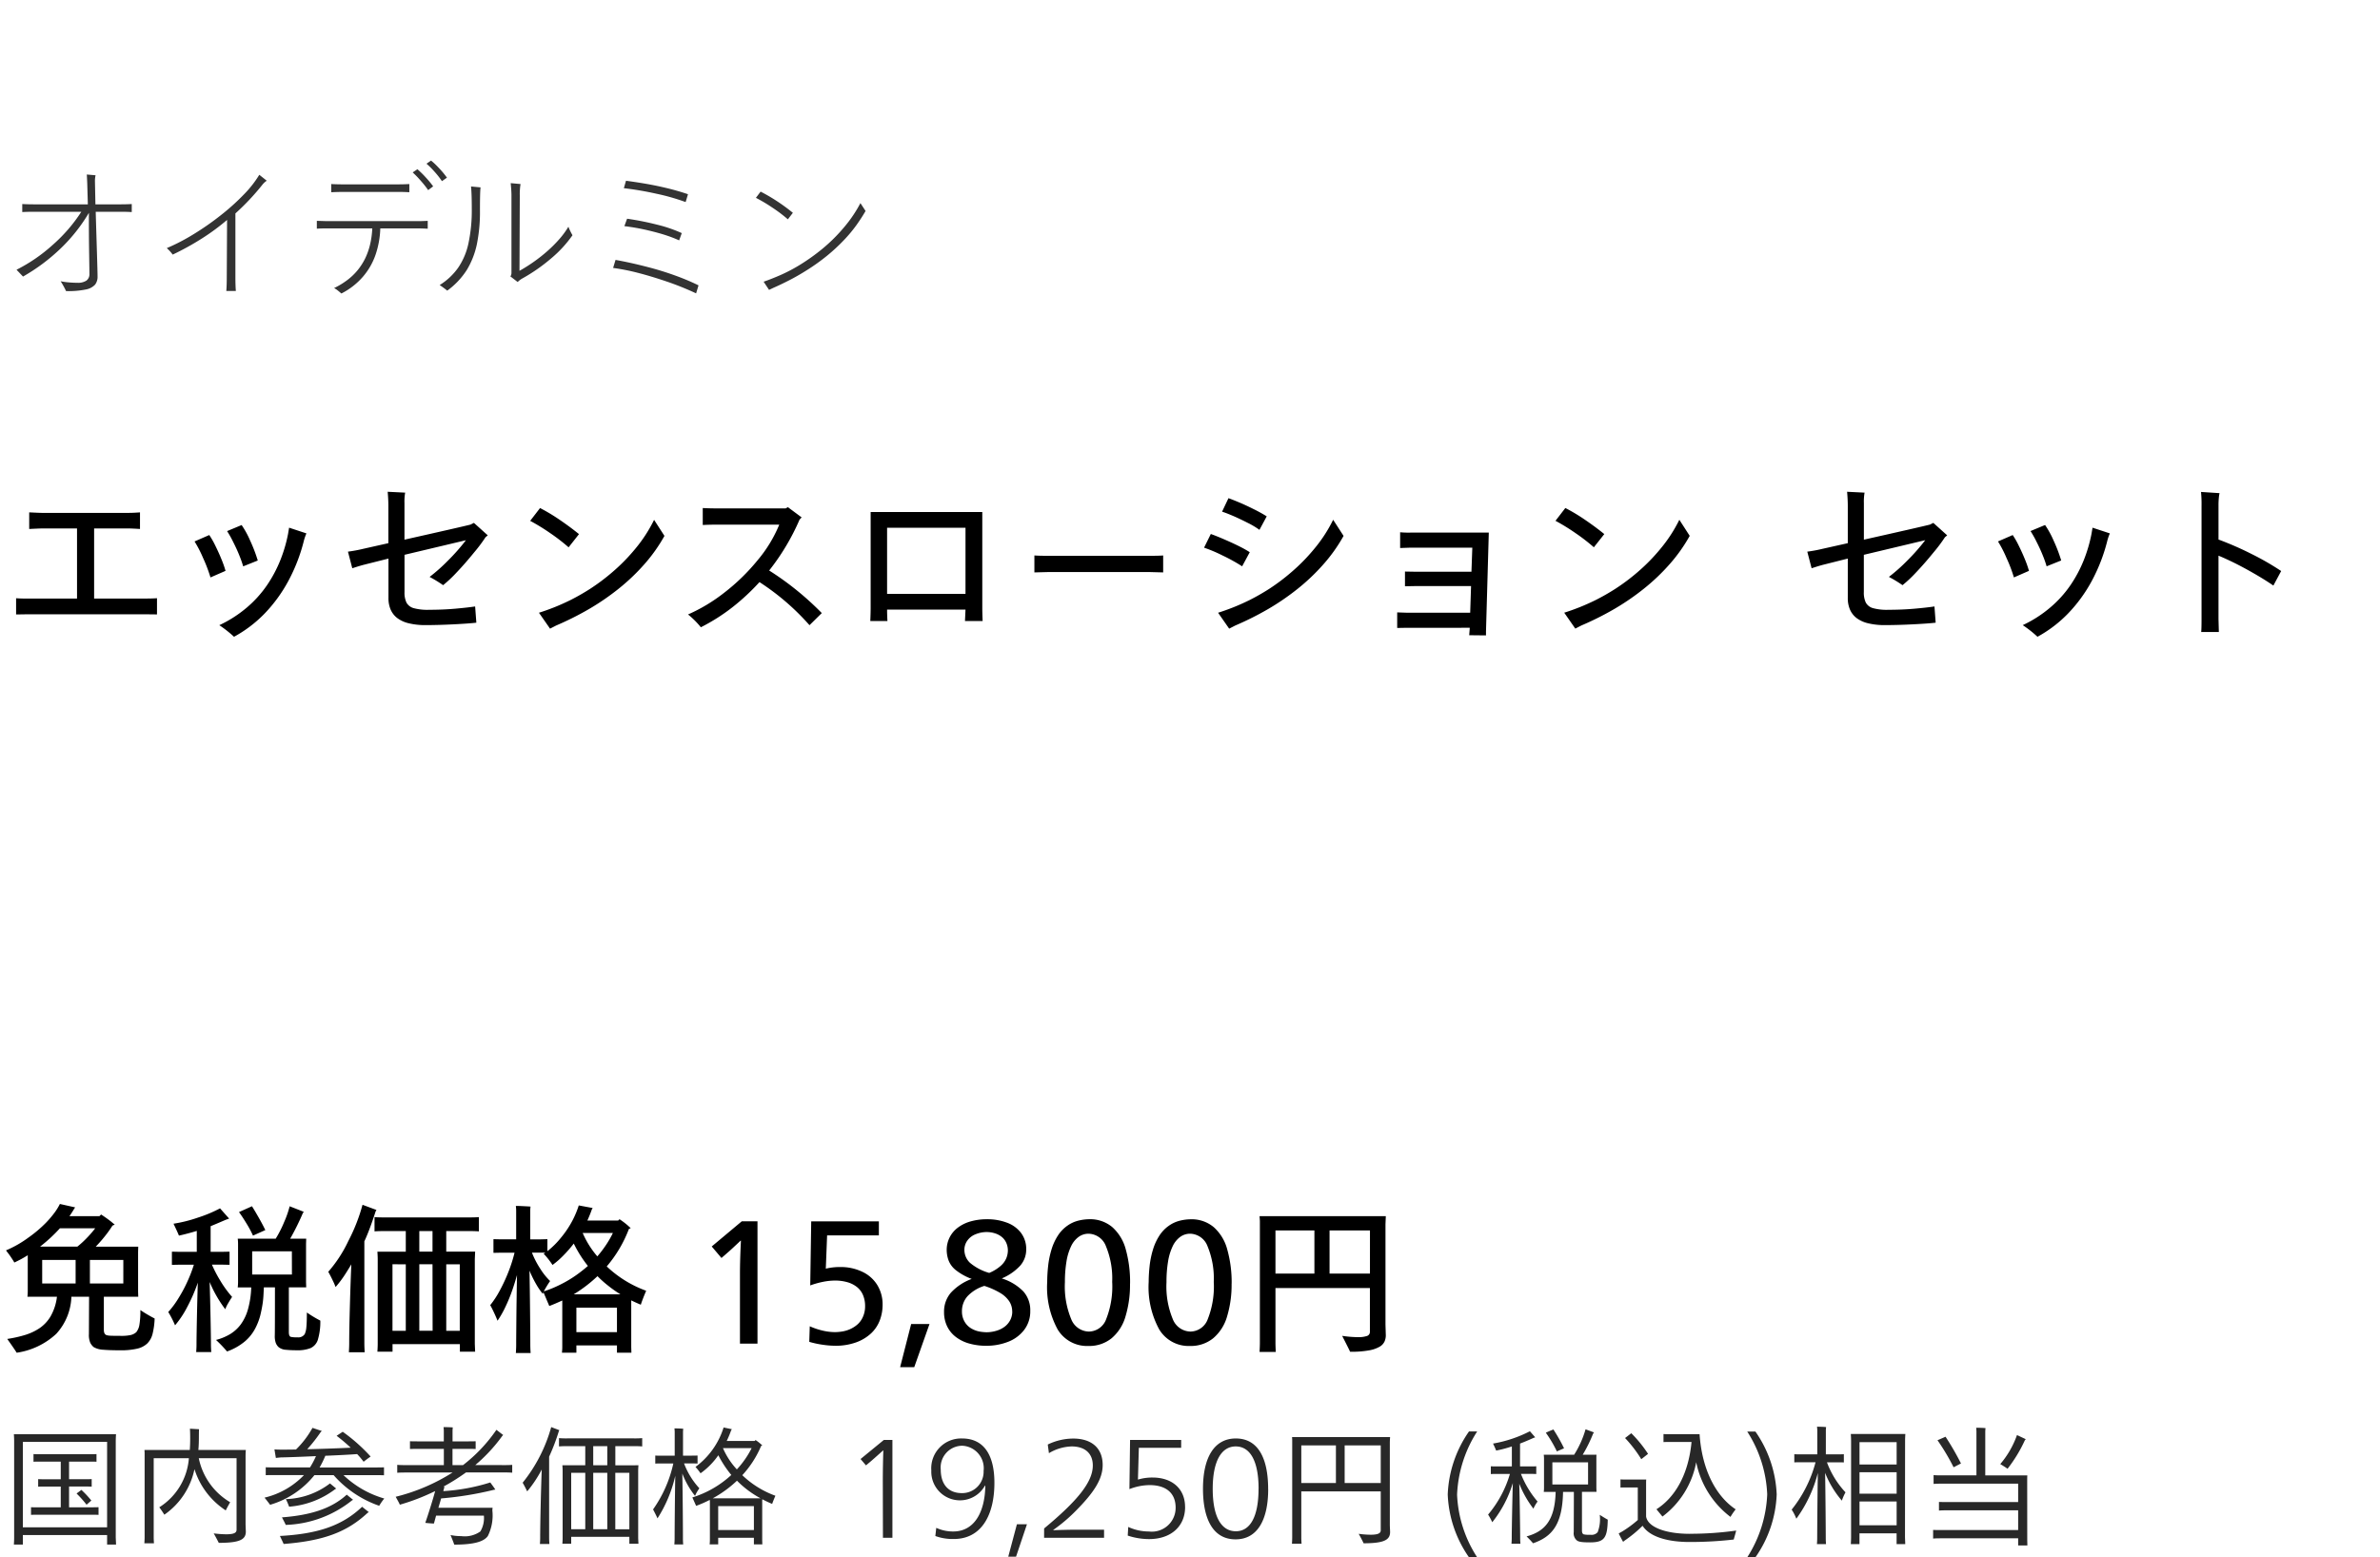
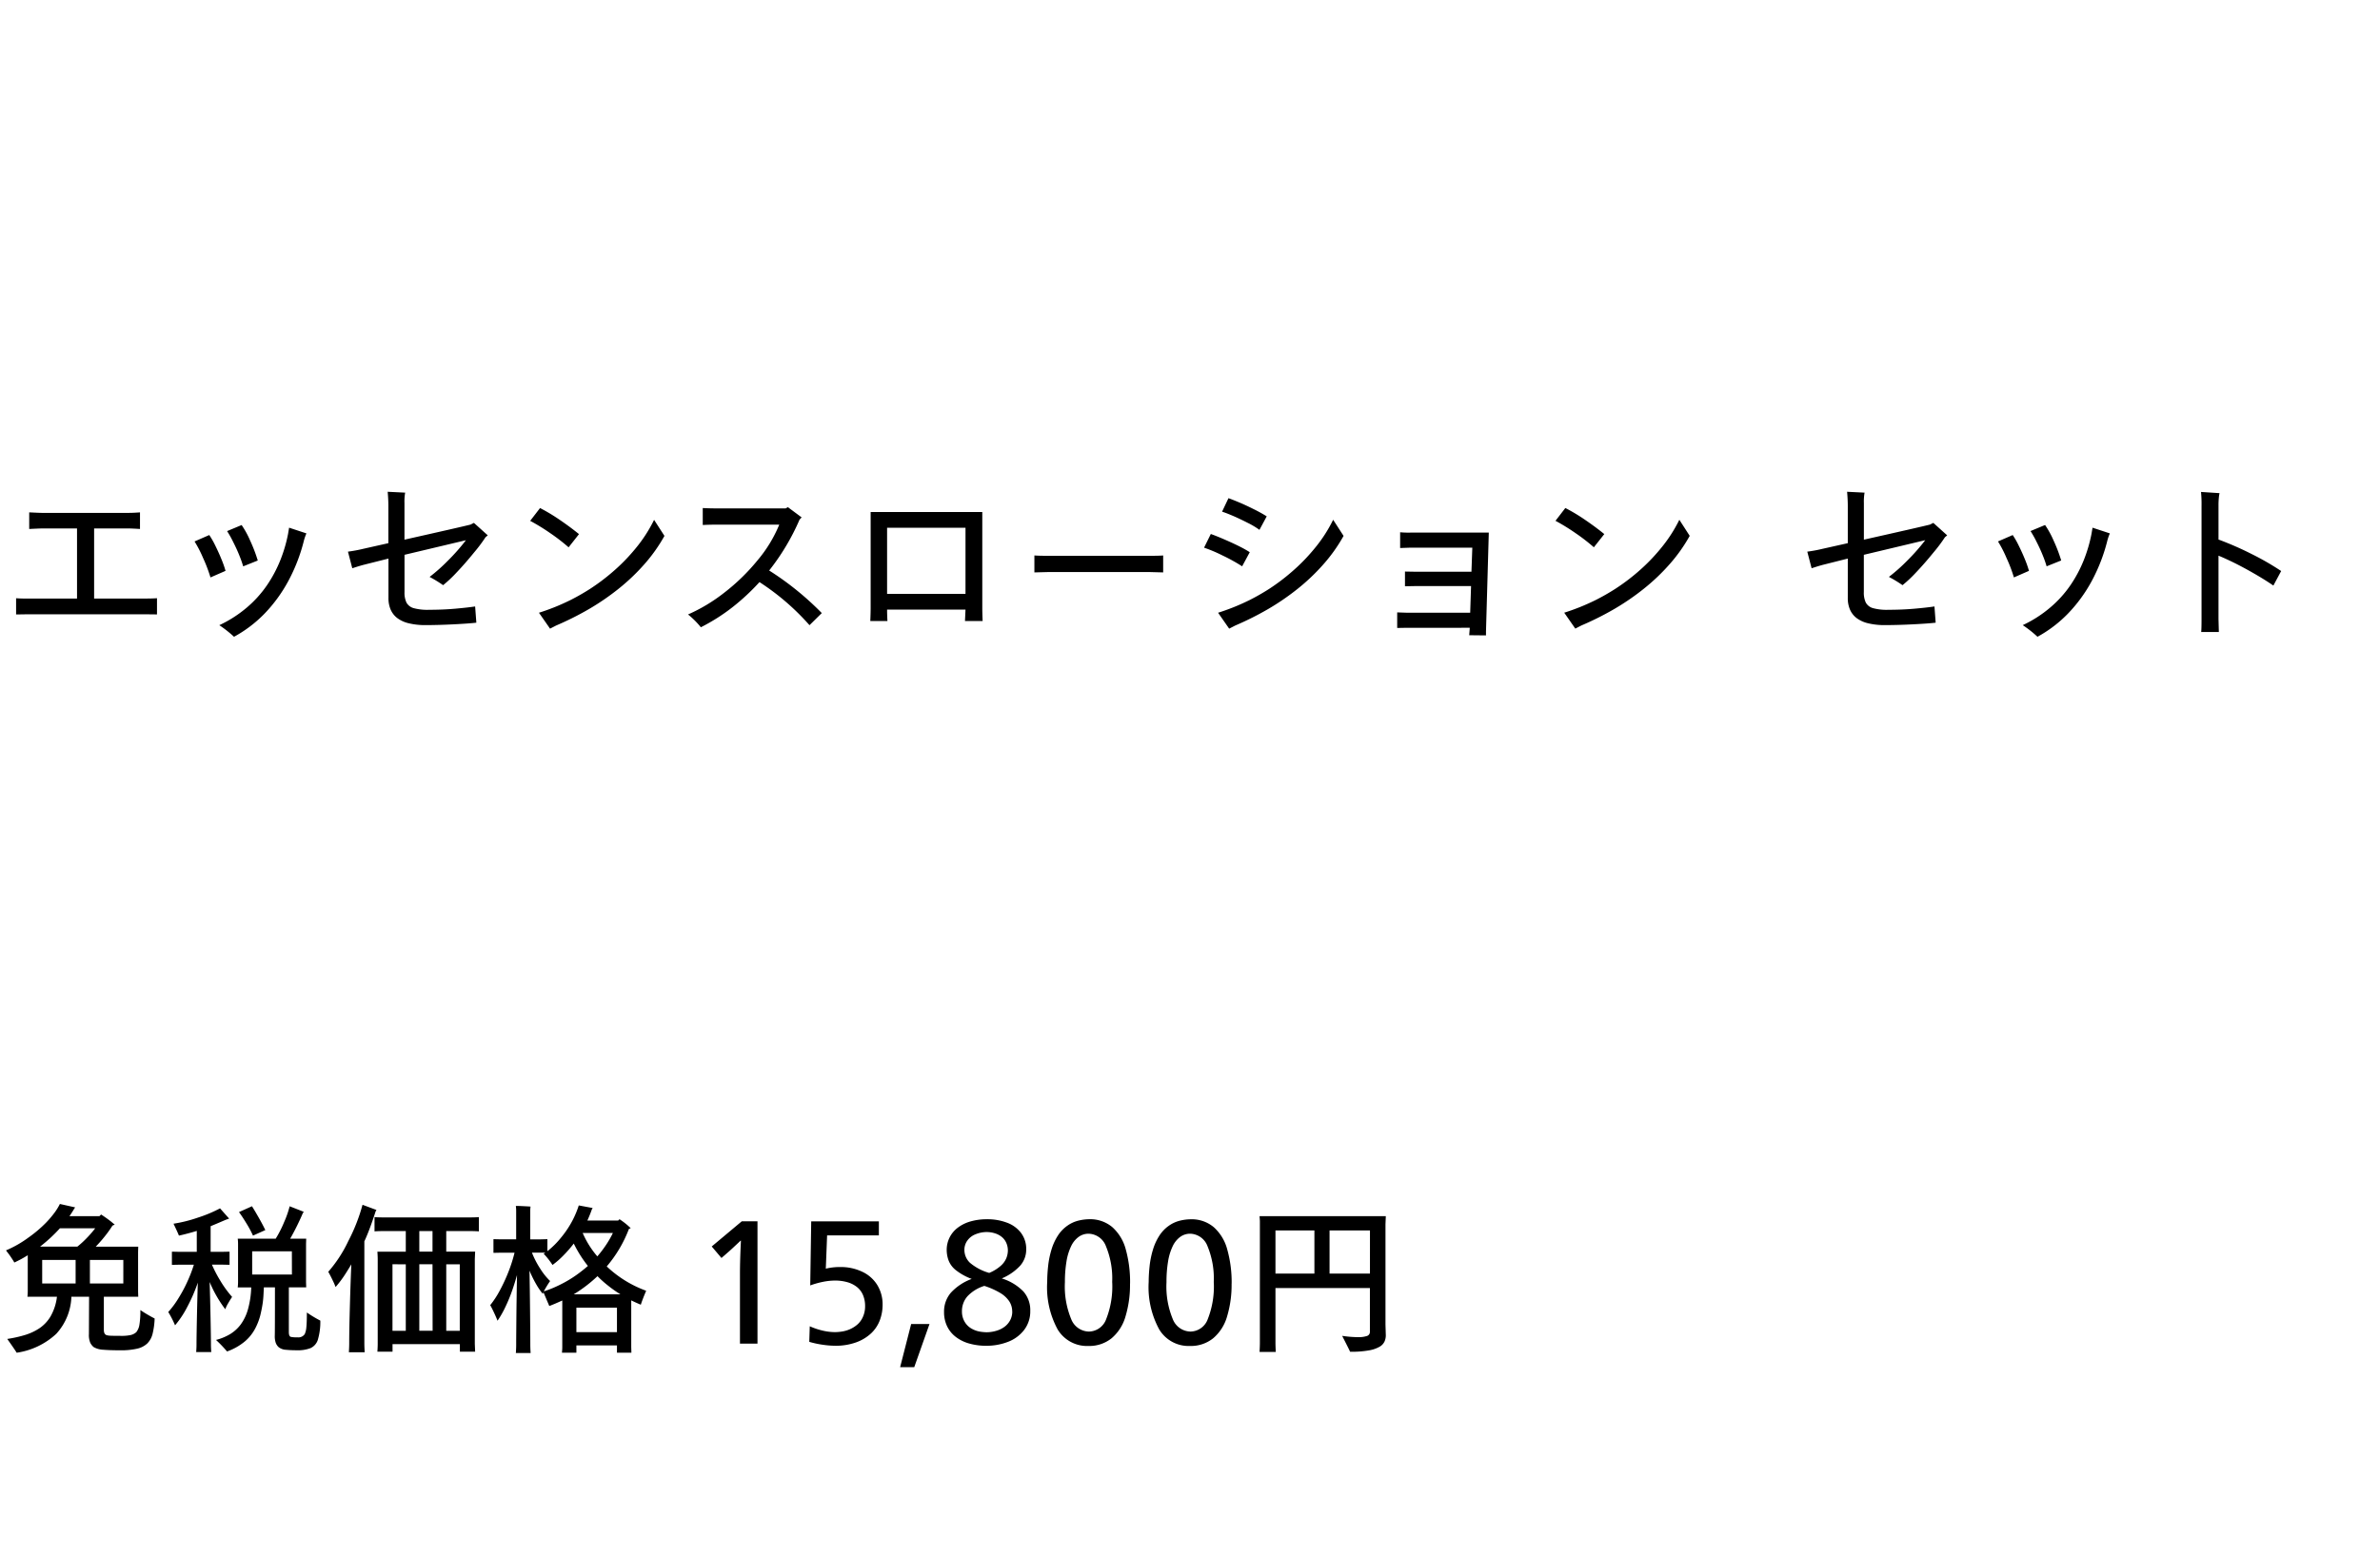
<svg xmlns="http://www.w3.org/2000/svg" width="220" height="144.004" viewBox="0 0 220 144.004">
  <rect x="0" y="0" width="220" height="144.004" fill="#808080" stroke="none" />
  <g id="te-ot_detail_01" transform="translate(-20 -470)">
    <rect id="長方形_7725" data-name="長方形 7725" width="220" height="144" transform="translate(20 470)" fill="#fff" />
    <path id="パス_8761" data-name="パス 8761" d="M13.456,11.344q.672,0,1.056-.032v1.5L13.456,12.8H2.544l-1.056.016v-1.5q.384.032,1.056.032H7.12V4.864H3.9q-.24,0-1.2.048V3.376q.96.048,1.2.048h7.968q.464,0,1.072-.048V4.912q-.768-.048-1.072-.048H8.7v6.48ZM22.48,8.368a9.878,9.878,0,0,0-.336-.96q-.24-.608-.592-1.3a9.654,9.654,0,0,0-.56-1l1.344-.56a8.521,8.521,0,0,1,.792,1.448,14.21,14.21,0,0,1,.7,1.832Zm-.848,6.512a10.54,10.54,0,0,0-1.36-1.072,11.283,11.283,0,0,0,2.544-1.632A10.439,10.439,0,0,0,24.688,10.1a12.081,12.081,0,0,0,1.224-2.3,13.464,13.464,0,0,0,.712-2.416l.1-.592,1.6.528a4.792,4.792,0,0,0-.224.64A16.067,16.067,0,0,1,26.64,9.744a13.725,13.725,0,0,1-2.176,2.984A11.763,11.763,0,0,1,21.632,14.88ZM19.456,9.392a13.75,13.75,0,0,0-.688-1.808,10.911,10.911,0,0,0-.784-1.52l1.36-.592a7.59,7.59,0,0,1,.568,1q.328.664.576,1.28a9.45,9.45,0,0,1,.36,1.032Zm20.256-.048a16.06,16.06,0,0,0,1.7-1.512,18.433,18.433,0,0,0,1.656-1.88L37.392,7.3v3.44a2.125,2.125,0,0,0,.184.984,1.1,1.1,0,0,0,.632.5,4.809,4.809,0,0,0,1.472.16q1.248,0,2.384-.1t1.856-.208l.112,1.5q-.672.08-2.1.152t-2.584.072a6.41,6.41,0,0,1-1.56-.168,2.854,2.854,0,0,1-1.072-.488,1.98,1.98,0,0,1-.608-.784,2.645,2.645,0,0,1-.2-1.056V7.648l-2.224.56q-.4.1-1.12.336l-.4-1.536a13.549,13.549,0,0,0,1.456-.272L35.9,6.224V2.816q0-.64-.064-1.344l1.616.08a4.693,4.693,0,0,0-.064.96V5.9q5.136-1.152,6.1-1.392l.32-.16L45.088,5.5l-.208.176a14.2,14.2,0,0,1-1.056,1.408q-.832,1.024-1.6,1.832a12.156,12.156,0,0,1-1.264,1.192A11.881,11.881,0,0,0,39.712,9.344ZM52.56,6.608a17.75,17.75,0,0,0-1.7-1.312A18.794,18.794,0,0,0,49.008,4.16l.912-1.184a16.863,16.863,0,0,1,1.832,1.1q.984.672,1.768,1.312Zm7.9-2.544.96,1.488a14.8,14.8,0,0,1-1.84,2.6,18.765,18.765,0,0,1-2.4,2.288,22.554,22.554,0,0,1-2.776,1.9,27.641,27.641,0,0,1-3,1.5l-.56.288-1.024-1.472q.624-.192,1.376-.488t1.568-.7a20.454,20.454,0,0,0,1.776-1.016A18.787,18.787,0,0,0,56.608,8.9,17.326,17.326,0,0,0,58.744,6.72,13.371,13.371,0,0,0,60.464,4.064ZM71.1,8.752a27.141,27.141,0,0,1,4.864,3.936l-1.136,1.12a22.317,22.317,0,0,0-4.624-3.984A20.394,20.394,0,0,1,67.7,12.152,17.572,17.572,0,0,1,64.784,14,7.716,7.716,0,0,0,63.6,12.816,15.572,15.572,0,0,0,66.952,10.8a18.615,18.615,0,0,0,3.08-3,12.439,12.439,0,0,0,2-3.288H66.144q-.576,0-1.184.032V2.976q.608.032,1.184.032h6.48l.208-.112L74.1,3.84l-.192.208A21.01,21.01,0,0,1,71.1,8.752Zm19.728,4.672H89.2l.048-1.056H82q0,.448.032,1.056H80.448q.032-.768.032-1.264V3.344H90.8v8.832Q90.8,12.64,90.832,13.424ZM89.248,4.8H82v6.112h7.248ZM107.52,7.36V8.928l-1.2-.032H96.832l-1.216.032V7.36q.384.032,1.216.032h9.488Q107.168,7.392,107.52,7.36Zm8.9-2.368a7.6,7.6,0,0,0-1.12-.664q-.768-.392-1.392-.656t-.944-.36l.592-1.248q.32.112.936.368t1.384.64a13.461,13.461,0,0,1,1.216.672Zm6.816-.928.96,1.488a14.8,14.8,0,0,1-1.84,2.6,18.765,18.765,0,0,1-2.4,2.288,22.554,22.554,0,0,1-2.776,1.9,27.64,27.64,0,0,1-3,1.5l-.56.288-1.024-1.472q.624-.192,1.376-.488t1.568-.7a20.454,20.454,0,0,0,1.776-1.016A18.787,18.787,0,0,0,119.376,8.9a17.326,17.326,0,0,0,2.136-2.184A13.371,13.371,0,0,0,123.232,4.064Zm-8.416,4.3a16.219,16.219,0,0,0-1.808-1A13.789,13.789,0,0,0,111.3,6.64l.624-1.264q.5.176,1.312.528t1.408.656a9.628,9.628,0,0,1,.88.5Zm15.536-3.12h7.264L137.36,14.4v.352l-1.552-.016.048-.608v-.08H130.08l-.928.016v-1.44l.928.032H135.9l.08-2.464H130.8l-.928.016V8.848l.928.016h5.216l.08-2.224h-5.744l-.928.032V5.216A8.3,8.3,0,0,0,130.352,5.248Zm16.976,1.36a17.752,17.752,0,0,0-1.7-1.312,18.8,18.8,0,0,0-1.848-1.136l.912-1.184a16.861,16.861,0,0,1,1.832,1.1q.984.672,1.768,1.312Zm7.9-2.544.96,1.488a14.8,14.8,0,0,1-1.84,2.6,18.765,18.765,0,0,1-2.4,2.288,22.554,22.554,0,0,1-2.776,1.9,27.64,27.64,0,0,1-3,1.5l-.56.288-1.024-1.472q.624-.192,1.376-.488t1.568-.7a20.455,20.455,0,0,0,1.776-1.016A18.786,18.786,0,0,0,151.376,8.9a17.326,17.326,0,0,0,2.136-2.184A13.371,13.371,0,0,0,155.232,4.064Zm19.376,5.28a16.061,16.061,0,0,0,1.7-1.512,18.433,18.433,0,0,0,1.656-1.88L172.288,7.3v3.44a2.125,2.125,0,0,0,.184.984,1.1,1.1,0,0,0,.632.5,4.809,4.809,0,0,0,1.472.16q1.248,0,2.384-.1t1.856-.208l.112,1.5q-.672.08-2.1.152t-2.584.072a6.41,6.41,0,0,1-1.56-.168,2.854,2.854,0,0,1-1.072-.488,1.98,1.98,0,0,1-.608-.784,2.645,2.645,0,0,1-.2-1.056V7.648l-2.224.56q-.4.1-1.12.336l-.4-1.536a13.549,13.549,0,0,0,1.456-.272l2.288-.512V2.816q0-.64-.064-1.344l1.616.08a4.694,4.694,0,0,0-.064.96V5.9q5.136-1.152,6.1-1.392l.32-.16,1.28,1.152-.208.176a14.2,14.2,0,0,1-1.056,1.408q-.832,1.024-1.6,1.832a12.157,12.157,0,0,1-1.264,1.192A11.879,11.879,0,0,0,174.608,9.344Zm14.576-.976a9.874,9.874,0,0,0-.336-.96q-.24-.608-.592-1.3a9.652,9.652,0,0,0-.56-1l1.344-.56a8.521,8.521,0,0,1,.792,1.448,14.21,14.21,0,0,1,.7,1.832Zm-.848,6.512a10.539,10.539,0,0,0-1.36-1.072,11.283,11.283,0,0,0,2.544-1.632,10.439,10.439,0,0,0,1.872-2.072,12.08,12.08,0,0,0,1.224-2.3,13.462,13.462,0,0,0,.712-2.416l.1-.592,1.6.528a4.792,4.792,0,0,0-.224.64,16.067,16.067,0,0,1-1.456,3.776,13.725,13.725,0,0,1-2.176,2.984A11.763,11.763,0,0,1,188.336,14.88ZM186.16,9.392a13.747,13.747,0,0,0-.688-1.808,10.91,10.91,0,0,0-.784-1.52l1.36-.592a7.589,7.589,0,0,1,.568,1q.328.664.576,1.28a9.45,9.45,0,0,1,.36,1.032Zm23.984.752q-.768-.528-1.76-1.1t-1.856-1q-.864-.424-1.456-.664v5.872l.032,1.184h-1.632q.032-.256.032-1.184V2.768a11.214,11.214,0,0,0-.048-1.28l1.712.112a2.884,2.884,0,0,0-.064.416,6.631,6.631,0,0,0-.032.688V5.888a29.513,29.513,0,0,1,3.024,1.32A24.658,24.658,0,0,1,210.864,8.8Z" transform="translate(20 514)" />
    <path id="パス_8765" data-name="パス 8765" d="M12.975,10.135a12.829,12.829,0,0,0,1.32.78,6.921,6.921,0,0,1-.195,1.432,1.9,1.9,0,0,1-.488.878,2.007,2.007,0,0,1-.937.48,6.626,6.626,0,0,1-1.56.15q-.96,0-1.568-.052a1.907,1.907,0,0,1-.892-.247,1.282,1.282,0,0,1-.308-.39,1.854,1.854,0,0,1-.128-.81L8.235,8.9H6.6A5.325,5.325,0,0,1,5.2,12.333a6.8,6.8,0,0,1-3.66,1.747q-.135-.24-.87-1.275a11.269,11.269,0,0,0,1.7-.383,5.079,5.079,0,0,0,1.3-.622,3.445,3.445,0,0,0,1-1.073A4.8,4.8,0,0,0,5.265,8.9H2.535a4.4,4.4,0,0,0,.03-.48V5.065A10.094,10.094,0,0,1,1.32,5.74a1.287,1.287,0,0,0-.112-.2Q1.125,5.41,1,5.223t-.27-.375Q.585,4.66.555,4.615A10.03,10.03,0,0,0,2.61,3.445,11.86,11.86,0,0,0,4.223,2.087a9.281,9.281,0,0,0,.87-1.028A5.377,5.377,0,0,0,5.535.325L6.945.64l-.09.135q-.27.45-.435.675H9.195l.15-.15q.24.15.54.367t.48.368q.18.15.24.2l-.21.09q-.135.225-.368.548t-.547.7q-.315.375-.63.7h3.93l-.015.48V8.425l.015.48H9.6v3.06q0,.42.27.495a1.433,1.433,0,0,0,.315.045q.225.015,1.035.015a3.852,3.852,0,0,0,.855-.075,1.144,1.144,0,0,0,.525-.27,1.462,1.462,0,0,0,.285-.675A7.569,7.569,0,0,0,12.975,10.135Zm-7.44-7.56A13.98,13.98,0,0,1,3.7,4.27h3.45a8.734,8.734,0,0,0,.87-.795,9.975,9.975,0,0,0,.78-.9ZM3.9,5.5V7.675H6.99V5.5Zm7.5,2.175V5.5H8.31V7.675ZM28.365,10.36a11.076,11.076,0,0,0,1.245.75,5.827,5.827,0,0,1-.24,1.807,1.27,1.27,0,0,1-.66.735,3.246,3.246,0,0,1-1.29.2,9.887,9.887,0,0,1-1-.045,1.174,1.174,0,0,1-.66-.24,1.031,1.031,0,0,1-.27-.4,1.939,1.939,0,0,1-.09-.66q.015-.225.015-4.47H24.39q-.015.33-.037.743t-.09.847q-.068.435-.2.99a5.694,5.694,0,0,1-.465,1.208,4.019,4.019,0,0,1-.953,1.2,5.344,5.344,0,0,1-1.657.938,12.148,12.148,0,0,0-1.02-1.065,4.964,4.964,0,0,0,1.305-.54,3.478,3.478,0,0,0,.99-.907,4.392,4.392,0,0,0,.667-1.418,8.408,8.408,0,0,0,.292-1.995H21.975a4.3,4.3,0,0,0,.03-.465V4a3.749,3.749,0,0,0-.03-.465h3.51A10.632,10.632,0,0,0,26.265,2a9.119,9.119,0,0,0,.51-1.462l1.3.51-.1.165q-.2.48-.525,1.14t-.63,1.185h1.485L28.29,4V7.57l.015.465H26.7v4.14q0,.36.165.435a2.5,2.5,0,0,0,.63.045.7.7,0,0,0,.675-.3,1.97,1.97,0,0,0,.15-.645Q28.365,11.275,28.365,10.36Zm-3.84-7.62-1.14.51a9.648,9.648,0,0,0-.593-1.11q-.382-.63-.7-1.065l1.2-.54q.3.48.66,1.117T24.525,2.74ZM19.38,7.54q.045,1.47.082,3.278t.038,2.528q0,.285.03.675H18.135q.03-.39.03-.675,0-.705.037-2.5T18.285,7.6A15.538,15.538,0,0,1,17.3,9.865a8.952,8.952,0,0,1-1.118,1.68,8.983,8.983,0,0,0-.63-1.23,8.348,8.348,0,0,0,.96-1.3,13.123,13.123,0,0,0,.87-1.65,13.012,13.012,0,0,0,.54-1.425H16.59l-.7.015V4.735l.7.015h1.6V2.815q-.33.105-.84.24t-.81.195q-.09-.24-.5-1.1a12.9,12.9,0,0,0,2.273-.57A12.4,12.4,0,0,0,20.34.73q.435.495.84.945l-.33.12q-.585.255-1.38.585V4.75h1.05l.7-.015V5.95l-.7-.015h-.93a11.794,11.794,0,0,0,.765,1.47,10,10,0,0,0,1.1,1.515q-.165.24-.368.592a2.974,2.974,0,0,0-.263.548A11.55,11.55,0,0,1,19.38,7.54Zm7.6-2.835H23.31V6.85h3.675Zm6.7-.945v9.45q0,.315.03.825H32.25q.03-.51.03-.825,0-1.2.06-3.368t.135-3.937q-.135.24-.54.878a10.106,10.106,0,0,1-.915,1.222,6.02,6.02,0,0,0-.248-.577q-.187-.4-.427-.832a12.269,12.269,0,0,0,1.86-2.858A16.429,16.429,0,0,0,33.51.4L34.8.88,34.725,1q-.225.705-.495,1.44T33.69,3.76Zm9.525-.93H41.25v1.9h2.67l-.03.705v7.83l.03.72H42.51v-.7H36.285v.7h-1.4q.03-.42.03-.72V5.44q0-.285-.03-.705h2.625V2.83H35.67q-.75,0-1.05.03V1.54q.3.03,1.05.03h7.545q.735,0,1.05-.03V2.86Q43.95,2.83,43.215,2.83Zm-3.225,1.9V2.83H38.76v1.9Zm-3.7,1.17v6.15h1.23V5.905Zm3.7,0H38.76v6.15h1.23Zm2.52,6.15V5.905H41.25v6.15ZM59.235,9.64q-.48-.2-.885-.4V13.57l.015.51H57.03V13.4H53.28v.675H51.945q.03-.3.03-.51V9.25q-.72.33-1.2.51l-.54-1.275-.06.15a5.912,5.912,0,0,1-.548-.78,10.76,10.76,0,0,1-.682-1.365q.03,1.56.053,3.817t.022,3.052q0,.3.03.75H47.685q.03-.45.03-.75v-.277q0-.218.015-1.973t.06-4.215q-.165.615-.435,1.4a14.276,14.276,0,0,1-.638,1.552,8.952,8.952,0,0,1-.727,1.275q-.045-.12-.158-.382t-.27-.585q-.157-.323-.248-.473A8.414,8.414,0,0,0,46.2,8.327,15.614,15.614,0,0,0,47,6.6a13.62,13.62,0,0,0,.563-1.77h-1.26l-.69.015V3.58l.69.015h1.41V.94a3.536,3.536,0,0,0-.03-.435q.24,0,.7.023t.66.038a2.682,2.682,0,0,0-.03.375V3.6h.87L50.6,3.58V4.69a7.845,7.845,0,0,0,1.29-1.29,9.015,9.015,0,0,0,1.043-1.575A8.78,8.78,0,0,0,53.5.46l1.29.24a.489.489,0,0,0-.09.15q-.165.48-.405,1.005h2.85l.12-.12a6.8,6.8,0,0,1,1.035.825l-.165.075A11.772,11.772,0,0,1,56.085,6.1,10.5,10.5,0,0,0,59.73,8.35Q59.385,9.16,59.235,9.64Zm-4.02-4.47a10.348,10.348,0,0,0,.8-1.05,8.569,8.569,0,0,0,.637-1.11h-2.79A8.478,8.478,0,0,0,55.215,5.17Zm-4.95,3.24a10.83,10.83,0,0,0,1.6-.667A10.847,10.847,0,0,0,53.3,6.88a13.149,13.149,0,0,0,1.043-.825,11.217,11.217,0,0,1-1.305-2.07,11.64,11.64,0,0,1-.967,1.11,7.666,7.666,0,0,1-1,.87q-.09-.15-.315-.45a6.672,6.672,0,0,0-.5-.585l.15-.105H49.17a8.306,8.306,0,0,0,.773,1.493A6.075,6.075,0,0,0,50.85,7.45,9.953,9.953,0,0,0,50.265,8.41ZM55.23,7a12.939,12.939,0,0,1-2.2,1.68h4.32a11.367,11.367,0,0,1-1.11-.78A10.1,10.1,0,0,1,55.23,7Zm-1.95,5.175h3.75V9.91H53.28ZM68.4,13.24V6.76q0-1.245.09-3.045h-.03q-.87.825-1.185,1.095l-.585.51-.9-1.065L68.565,1.93H70.02V13.24Zm13.185-3.6a4.059,4.059,0,0,1-.255,1.433,3.218,3.218,0,0,1-.8,1.207,4.006,4.006,0,0,1-1.388.84,5.538,5.538,0,0,1-1.95.315,8.191,8.191,0,0,1-1.185-.1,8.235,8.235,0,0,1-1.2-.262l.045-1.44a6.472,6.472,0,0,0,1.185.4,5.073,5.073,0,0,0,1.14.142,4.437,4.437,0,0,0,.63-.052,2.991,2.991,0,0,0,.72-.2,2.776,2.776,0,0,0,.69-.42,2.008,2.008,0,0,0,.54-.72,2.348,2.348,0,0,0,.21-1.005A2.582,2.582,0,0,0,79.77,8.74,1.894,1.894,0,0,0,79.208,8a2.538,2.538,0,0,0-.885-.443,4.114,4.114,0,0,0-1.147-.15,5.687,5.687,0,0,0-1.11.12,7.809,7.809,0,0,0-1.17.33l.09-5.925H81.24v1.3H76.455l-.12,3.075a5.393,5.393,0,0,1,1.335-.15,4.581,4.581,0,0,1,2.063.45,3.221,3.221,0,0,1,1.38,1.245A3.427,3.427,0,0,1,81.585,9.64Zm1.62,5.775,1.02-3.99H85.92l-1.41,3.99Zm12.03-5.2a2.81,2.81,0,0,1-.57,1.762,3.387,3.387,0,0,1-1.5,1.1,5.478,5.478,0,0,1-1.995.36,5.687,5.687,0,0,1-1.583-.21,3.628,3.628,0,0,1-1.245-.615,2.726,2.726,0,0,1-.8-.99,3.007,3.007,0,0,1-.277-1.305,2.677,2.677,0,0,1,.622-1.777A4.925,4.925,0,0,1,89.82,7.255a5.359,5.359,0,0,1-1.462-.81,2.121,2.121,0,0,1-.683-.922A2.881,2.881,0,0,1,87.51,4.6a2.558,2.558,0,0,1,1.02-2.078,3.544,3.544,0,0,1,1.192-.585,5.444,5.444,0,0,1,1.522-.2,5.093,5.093,0,0,1,1.83.315A2.869,2.869,0,0,1,94.38,3a2.459,2.459,0,0,1,.48,1.522,2.242,2.242,0,0,1-.57,1.523A4.91,4.91,0,0,1,92.6,7.21a4.739,4.739,0,0,1,2,1.207A2.6,2.6,0,0,1,95.235,10.21Zm-2.07-5.565a1.756,1.756,0,0,0-.15-.735,1.475,1.475,0,0,0-.42-.547,1.892,1.892,0,0,0-.63-.33A2.551,2.551,0,0,0,91.2,2.92a2.721,2.721,0,0,0-1.005.2,1.672,1.672,0,0,0-.772.585,1.443,1.443,0,0,0-.277.855,1.642,1.642,0,0,0,.51,1.2A4.743,4.743,0,0,0,91.44,6.7a3.8,3.8,0,0,0,1.035-.63,1.929,1.929,0,0,0,.548-.735A1.957,1.957,0,0,0,93.165,4.645Zm.4,5.625a1.71,1.71,0,0,0-.27-.945,2.584,2.584,0,0,0-.817-.765A7.018,7.018,0,0,0,90.99,7.9a3.571,3.571,0,0,0-1.553.952,2.063,2.063,0,0,0-.517,1.4,1.841,1.841,0,0,0,.255.975,1.716,1.716,0,0,0,.66.638,2.343,2.343,0,0,0,.787.27,4.615,4.615,0,0,0,.563.052,3.194,3.194,0,0,0,.908-.135,2.368,2.368,0,0,0,.78-.383,1.812,1.812,0,0,0,.51-.607A1.7,1.7,0,0,0,93.57,10.27Zm10.89-2.58a10.107,10.107,0,0,1-.413,3.015,4.113,4.113,0,0,1-1.29,2.033,3.282,3.282,0,0,1-2.137.712,3.171,3.171,0,0,1-2.85-1.53A8.171,8.171,0,0,1,96.8,7.54a14.066,14.066,0,0,1,.082-1.44,8.211,8.211,0,0,1,.308-1.537,5.049,5.049,0,0,1,.592-1.305,3.315,3.315,0,0,1,.87-.915,3.018,3.018,0,0,1,1.043-.48,4.336,4.336,0,0,1,.99-.127,3.173,3.173,0,0,1,2.13.727,4.2,4.2,0,0,1,1.252,2.077A11.2,11.2,0,0,1,104.46,7.69Zm-1.65-.12a7.791,7.791,0,0,0-.57-3.33,1.762,1.762,0,0,0-1.605-1.17,1.557,1.557,0,0,0-.923.293,2.264,2.264,0,0,0-.7.87,5.165,5.165,0,0,0-.427,1.417,11.468,11.468,0,0,0-.143,1.905,7.871,7.871,0,0,0,.577,3.4,1.793,1.793,0,0,0,1.643,1.163,1.728,1.728,0,0,0,1.6-1.163A8.206,8.206,0,0,0,102.81,7.57Zm11.04.12a10.107,10.107,0,0,1-.413,3.015,4.113,4.113,0,0,1-1.29,2.033,3.282,3.282,0,0,1-2.137.712,3.171,3.171,0,0,1-2.85-1.53,8.171,8.171,0,0,1-.975-4.38,14.066,14.066,0,0,1,.082-1.44,8.211,8.211,0,0,1,.308-1.537,5.049,5.049,0,0,1,.592-1.305,3.315,3.315,0,0,1,.87-.915,3.018,3.018,0,0,1,1.043-.48,4.336,4.336,0,0,1,.99-.127,3.173,3.173,0,0,1,2.13.727,4.2,4.2,0,0,1,1.252,2.077A11.2,11.2,0,0,1,113.85,7.69Zm-1.65-.12a7.791,7.791,0,0,0-.57-3.33,1.762,1.762,0,0,0-1.605-1.17,1.557,1.557,0,0,0-.923.293,2.264,2.264,0,0,0-.7.87,5.165,5.165,0,0,0-.427,1.417,11.468,11.468,0,0,0-.143,1.905,7.871,7.871,0,0,0,.577,3.4,1.793,1.793,0,0,0,1.643,1.163,1.728,1.728,0,0,0,1.6-1.163A8.206,8.206,0,0,0,112.2,7.57ZM128.07,2.2v9.27l.03,1.005a1.43,1.43,0,0,1-.113.555,1.09,1.09,0,0,1-.435.48,2.917,2.917,0,0,1-.967.345,9.171,9.171,0,0,1-1.785.135q-.135-.3-.735-1.47a10.486,10.486,0,0,0,1.455.12,2.5,2.5,0,0,0,.825-.105.389.389,0,0,0,.285-.39V8.1H117.9V13.12q0,.375.03.885h-1.5q.03-.51.03-.885V1.885l-.03-.435H128.1Zm-10.17.57V6.76h3.6V2.77Zm5,3.99h3.735V2.77H122.9Z" transform="translate(20 581)" />
-     <path id="パス_8762" data-name="パス 8762" d="M10.7,2.24c0-.2.012-.408.024-.624H1.284c.012.2.024.42.024.624v8.94c0,.2-.012.432-.024.636h.828V10.94H9.9v.876h.828L10.7,11.18ZM2.112,10.22v-7.9H9.9v7.9ZM8.448,8.372H6.384V6.452H7.9c.216,0,.372,0,.576.012v-.7c-.2.012-.36.012-.576.012H6.384V4.148h1.9c.24,0,.42,0,.636.012V3.452c-.216.012-.4.012-.636.012H3.732c-.24,0-.432,0-.636-.012V4.16c.2-.012.4-.012.636-.012H5.616V5.78h-1.5c-.216,0-.384,0-.588-.012v.7c.2-.012.372-.012.588-.012h1.5v1.92H3.54c-.252,0-.456,0-.672-.012v.708c.216-.012.42-.012.672-.012H8.448c.252,0,.444,0,.66.012V8.36C8.892,8.372,8.7,8.372,8.448,8.372ZM7.524,6.764c-.168.132-.312.228-.444.336A9.985,9.985,0,0,1,8,8.132l.444-.384A9.24,9.24,0,0,0,7.524,6.764ZM22.7,3.572c0-.18.012-.336.024-.5H18.336c.036-.372.048-.744.048-1.188s.012-.684.012-.732l-.84-.048c.012.12.024.444.024.912,0,.372-.012.72-.036,1.056H13.356c0,.084.012.216.012.276v7.788c0,.18-.012.384-.024.564h.888c-.012-.18-.024-.384-.024-.564v-7.3H17.46a5.887,5.887,0,0,1-2.736,4.536c.132.168.324.456.468.684a6.783,6.783,0,0,0,2.784-4.212A7.084,7.084,0,0,0,20.868,8.66c.084-.18.276-.528.408-.756a6.143,6.143,0,0,1-2.9-4.068h3.492v6.6c0,.264-.168.432-.972.432a9.655,9.655,0,0,1-1.14-.084c.144.252.36.66.468.876,1.956,0,2.5-.312,2.5-1.044L22.7,9.968ZM31.752,5.4h2.76c.408,0,.7,0,.984.012V4.676c-.288.012-.576.012-.984.012H29.544a9.024,9.024,0,0,0,.528-1.08c1.2-.048,2.328-.108,2.94-.156a7.272,7.272,0,0,1,.6.708c.18-.144.468-.36.648-.48a15.877,15.877,0,0,0-2.58-2.292l-.564.372a16.192,16.192,0,0,1,1.3,1.1c-.936.048-2.556.108-4.02.144A14.084,14.084,0,0,0,29.64,1.424c.024-.036.084-.072.108-.108l-.864-.288a8.581,8.581,0,0,1-1.524,2c-.552.012-1.032.012-1.392.012-.264,0-.5-.012-.6-.024l.132.792c.108-.012.312-.036.468-.048.708-.012,1.956-.06,3.24-.12a7.772,7.772,0,0,1-.552,1.044h-3.12c-.4,0-.684,0-.972-.012v.732c.288-.012.576-.012.972-.012H28.1a7.4,7.4,0,0,1-3.648,2.088c.168.2.408.516.516.66A8.2,8.2,0,0,0,29.064,5.4H30.84a9.927,9.927,0,0,0,4.212,2.832,5.882,5.882,0,0,1,.468-.672A9.127,9.127,0,0,1,31.752,5.4ZM31.08,6.644l-.576-.48a7.061,7.061,0,0,1-4.08,1.452,6.764,6.764,0,0,1,.3.7,8.1,8.1,0,0,0,4.26-1.62A.712.712,0,0,1,31.08,6.644ZM26.412,10a10.315,10.315,0,0,0,6.144-2.28l.084-.036-.588-.48c-1.428,1.308-3.384,1.9-5.988,2.1C26.184,9.536,26.364,9.872,26.412,10Zm-.54,1.02c.12.252.3.624.348.744,3.612-.288,5.82-1.056,7.776-2.892a.707.707,0,0,0,.1-.048l-.624-.5C31.6,10.1,29.34,10.832,25.872,11.024Zm20.52-6.552h-2.46A15.084,15.084,0,0,0,46.44,1.76l.072-.072-.624-.48A14.459,14.459,0,0,1,42.8,4.472h-.972v-1.5H43.32c.24,0,.444,0,.648.012v-.72c-.216.012-.408.012-.648.012H41.832V1.3a2.731,2.731,0,0,1,.024-.312C41.676.968,41.2.956,41,.956c.012.1.024.276.024.336v.984H38.556c-.252,0-.444,0-.66-.012v.72c.216-.012.408-.012.66-.012h2.472v1.5h-3.36c-.384,0-.672,0-.948-.024V5.18c.276-.024.564-.024.948-.024h4.164A17.729,17.729,0,0,1,36.576,7.4c.132.24.324.576.384.732a19.859,19.859,0,0,0,3.264-1.26c-.2.768-.672,2.256-.912,2.94.228.024.588.06.8.06l.2-.732h4.416a2.423,2.423,0,0,1-.324,1.464,2.5,2.5,0,0,1-1.776.432,4.465,4.465,0,0,1-.984-.1c.12.276.288.72.348.888,1.86,0,2.736-.288,3.1-.792a4.26,4.26,0,0,0,.42-2.364,1.975,1.975,0,0,1,.024-.252H40.524c.084-.288.18-.588.252-.864a31,31,0,0,0,4.812-.78,1.468,1.468,0,0,1,.2-.036c-.12-.192-.336-.48-.468-.66a17.9,17.9,0,0,1-4.344.8l.084-.312a.254.254,0,0,0,.036-.084.45.45,0,0,1-.12-.012,18.761,18.761,0,0,0,2.1-1.32h3.312c.384,0,.672,0,.96.024V4.448C47.064,4.472,46.776,4.472,46.392,4.472ZM51.66,1.328a.522.522,0,0,1,.048-.084L50.952.956A14.265,14.265,0,0,1,48.312,6.1c.144.24.324.6.42.8A11.211,11.211,0,0,0,50.076,4.88c-.072,1.968-.144,4.968-.144,6.312,0,.192-.012.4-.024.576h.876c-.012-.192-.024-.384-.024-.576v-7.5A19.4,19.4,0,0,0,51.66,1.328ZM58.584,2.72a7.716,7.716,0,0,1,.78.024V1.976a7.715,7.715,0,0,1-.78.024H52.452a7.715,7.715,0,0,1-.78-.024v.768a7.716,7.716,0,0,1,.78-.024H54.1V4.484H51.984c.012.168.024.336.024.5V11.24c0,.168-.012.348-.024.5H52.8v-.636h5.376v.636h.84l-.024-.5V4.988c0-.168.012-.324.024-.5H56.88V2.72ZM56.136,4.484h-1.3V2.72h1.3Zm-3.336.7h1.3V10.4H52.8Zm3.336,0V10.4h-1.3V5.18Zm2.04,5.22h-1.3V5.18h1.3ZM70.464,7.628c.288.156.6.3.912.432.06-.18.2-.528.3-.756a8.708,8.708,0,0,1-3.06-1.9A9.335,9.335,0,0,0,70.356,2.7c.036-.012.072-.036.108-.048a4.059,4.059,0,0,0-.624-.5.554.554,0,0,1-.084.084h-2.58a8.919,8.919,0,0,0,.408-.984l.072-.1L66.888.992a7.208,7.208,0,0,1-2.6,3.648,5.015,5.015,0,0,1,.468.588A6.8,6.8,0,0,0,66.4,3.56a10.2,10.2,0,0,0,1.2,1.824A9.436,9.436,0,0,1,64,7.46l.348.78a10.809,10.809,0,0,0,1.26-.552,1.531,1.531,0,0,1,.012.24v3.5a3.227,3.227,0,0,1-.024.372h.792v-.612h3.3V11.8h.78l-.012-.372v-3.5A2.315,2.315,0,0,1,70.464,7.628ZM63.072,5.252a7.682,7.682,0,0,0,1.176,2.064,3.566,3.566,0,0,1,.4-.7,7.081,7.081,0,0,1-1.416-2.3h.72c.18,0,.336,0,.528.012V3.584c-.192.012-.348.012-.528.012h-.816V1.412a2.338,2.338,0,0,1,.024-.3c-.168-.024-.636-.036-.816-.036.012.084.024.264.024.324V3.6H61.1c-.192,0-.348,0-.528-.012v.744c.192-.012.336-.012.528-.012h1.14a11.7,11.7,0,0,1-1.872,4.248c.132.252.336.648.408.828a12.343,12.343,0,0,0,1.644-3.936c-.036,1.98-.06,5.1-.06,5.82,0,.168-.012.36-.024.528h.816c-.012-.168-.024-.348-.024-.528C63.132,10.532,63.108,7.208,63.072,5.252Zm5.04-.384A6.94,6.94,0,0,1,66.828,2.9H69.48A8.4,8.4,0,0,1,68.112,4.868Zm2.2,2.676H65.88a10.66,10.66,0,0,0,2.244-1.632A9.184,9.184,0,0,0,70.308,7.544Zm-3.924,2.928V8.264h3.3v2.208Zm15.228.72h.876V2.144H81.7L79.548,3.908l.5.588.5-.42c.36-.312.708-.624,1.08-.96h.024c-.024.732-.048,1.872-.048,2.784ZM91.92,6.1c0-2.556-.972-4.092-2.988-4.092a2.76,2.76,0,0,0-2.844,2.964,2.647,2.647,0,0,0,4.956,1.4h.036c-.036,2.472-1.032,4.236-2.964,4.236a3.712,3.712,0,0,1-1.572-.336l-.084.756a4.725,4.725,0,0,0,1.692.276C90.7,11.312,91.92,9.128,91.92,6.1Zm-1-1.116a1.977,1.977,0,0,1-2.016,2.076c-1.272,0-1.944-.852-1.944-2.172a2.009,2.009,0,0,1,1.992-2.208A2.084,2.084,0,0,1,90.924,4.988Zm2.28,7.956h.72l1.008-3H94Zm3.312-1.752h5.544v-.744H99.444c-.564,0-1.5.024-2.076.048V10.46A14.962,14.962,0,0,0,99.444,8.7c1.6-1.62,2.484-2.88,2.484-4.236,0-1.584-1.044-2.448-2.724-2.448a5.461,5.461,0,0,0-2.352.552l.108.8a4.333,4.333,0,0,1,2.1-.624c1.176,0,1.956.6,1.956,1.764,0,1.524-1.416,3.264-4.5,5.82Zm13.032-2.844c0-1.692-1.2-2.724-3.012-2.724a4.537,4.537,0,0,0-1.344.192l.084-2.94h3.912V2.144H104.46l-.06,4.548a5.243,5.243,0,0,1,1.86-.372c1.524,0,2.412.732,2.412,2.088a2.2,2.2,0,0,1-2.472,2.2,4.5,4.5,0,0,1-1.908-.42l-.048.8a6.26,6.26,0,0,0,1.968.324C108.24,11.312,109.548,10.136,109.548,8.348Zm7.68-1.644c0-3.012-1.02-4.692-2.988-4.692S111.2,3.728,111.2,6.656c0,2.736.888,4.68,3.012,4.68S117.228,9.356,117.228,6.7Zm-.888-.048c0,2.58-.768,3.936-2.1,3.936S112.1,9.26,112.1,6.668c0-2.544.792-3.924,2.124-3.924S116.34,4.088,116.34,6.656ZM128.472,2.42c0-.18.012-.348.024-.54h-9.06c0,.084.012.216.012.276v8.976c0,.2-.012.42-.024.612h.888c-.012-.192-.024-.408-.024-.612V6.9h7.344v3.588c0,.252-.168.42-.948.42a8.448,8.448,0,0,1-1.092-.084c.144.252.36.66.456.876,1.92,0,2.448-.324,2.448-1.044,0-.108-.024-.516-.024-.66Zm-8.184.228h3.2v3.48h-3.2Zm4.008,3.48V2.648h3.336v3.48ZM134.688,7.2a11.679,11.679,0,0,1,1.86-5.844h-.756a10.92,10.92,0,0,0-1.968,5.832A10.88,10.88,0,0,0,135.792,13h.756A11.485,11.485,0,0,1,134.688,7.2Zm13.188,1.872a3.343,3.343,0,0,1-.192,1.6.734.734,0,0,1-.66.24,2.461,2.461,0,0,1-.624-.036c-.1-.036-.168-.132-.168-.36V6.944h1.344l-.012-.348V3.86a3.256,3.256,0,0,1,.012-.348H146.3a13.213,13.213,0,0,0,.96-1.944l.084-.12-.78-.288a9.043,9.043,0,0,1-1.056,2.352H142.7a2.971,2.971,0,0,1,.024.348V6.6a2.971,2.971,0,0,1-.024.348H143.8c-.072,2.652-1.02,3.66-2.688,4.116a8.472,8.472,0,0,1,.6.636c1.752-.612,2.712-1.716,2.772-4.752h1c0,1.392-.012,3.552-.012,3.72a.851.851,0,0,0,.276.756c.156.132.42.192,1.236.192,1.32,0,1.6-.42,1.632-2.1C148.3,9.344,148.008,9.152,147.876,9.068Zm-3.3-6.156a15.5,15.5,0,0,0-.984-1.74c-.252.1-.492.2-.7.3a11.312,11.312,0,0,1,1.02,1.728Zm-4.14,3.276A9.621,9.621,0,0,0,141.744,8.5a3.461,3.461,0,0,1,.384-.66,8.945,8.945,0,0,1-1.536-2.556h.876c.192,0,.348,0,.54.012V4.58c-.192.012-.348.012-.54.012h-.96V2.48c.408-.156.8-.324,1.176-.492a1.279,1.279,0,0,1,.228-.084l-.492-.564a11.869,11.869,0,0,1-3.408,1.14c.1.2.24.516.288.648a11.2,11.2,0,0,0,1.452-.384V4.592h-1.416c-.18,0-.336,0-.528-.012V5.3c.192-.012.348-.012.528-.012h1.236a10.261,10.261,0,0,1-2.016,3.756,6.066,6.066,0,0,1,.384.708,10.69,10.69,0,0,0,1.9-3.624c-.048,1.668-.1,4.428-.1,5.136,0,.156-.012.336-.024.48h.828c-.012-.144-.024-.312-.024-.48C140.52,10.568,140.484,7.868,140.436,6.188Zm3.06-1.98h3.3V6.26h-3.3Zm8.844-.78a11.491,11.491,0,0,0-1.548-1.908l-.576.444a11.957,11.957,0,0,1,1.5,1.956Zm.78,5.124.552.672a8.123,8.123,0,0,0,3.12-5.028A8.422,8.422,0,0,0,159.96,9.26a6.188,6.188,0,0,1,.48-.7c-1.74-1.152-3.108-3.54-3.336-6.948h-2.856c-.156,0-.3,0-.48-.012v.744c.18-.012.324-.012.48-.012h2.112C156.072,5.384,154.812,7.472,153.12,8.552Zm3.072,2.268c-2.22,0-3.876-.612-4.032-1.6V6.176a3.613,3.613,0,0,1,.012-.372h-1.98c-.132,0-.252,0-.4-.012v.756c.156-.012.264-.012.4-.012h1.2V9.548a10.194,10.194,0,0,1-1.452,1.068c-.132.072-.24.132-.312.18.132.264.336.648.408.768.072-.06.192-.156.264-.2a11.605,11.605,0,0,0,1.536-1.284c.66,1.044,2.376,1.5,4.332,1.5a35.252,35.252,0,0,0,4.092-.228c.048-.18.168-.576.228-.828A30.449,30.449,0,0,1,156.192,10.82Zm8.04-3.636a10.915,10.915,0,0,0-1.968-5.82h-.756a11.619,11.619,0,0,1,1.848,5.808A11.664,11.664,0,0,1,161.508,13h.756A10.846,10.846,0,0,0,164.232,7.184Zm4.644-2.976h1c.2,0,.372,0,.564.012V3.464c-.192.012-.36.012-.564.012h-1.1V1.256a2.528,2.528,0,0,1,.024-.3c-.168-.024-.648-.036-.84-.036.012.084.024.264.024.324V3.476h-1.56c-.216,0-.372,0-.564-.012V4.22c.192-.012.348-.012.564-.012h1.4a11.835,11.835,0,0,1-2.208,4.38,4.314,4.314,0,0,1,.432.84A12.38,12.38,0,0,0,168.036,5.2c-.036,2-.06,5.328-.06,6.048,0,.168-.012.372-.024.528h.84c-.012-.156-.024-.348-.024-.528,0-.72-.024-4.068-.06-6.06a9,9,0,0,0,1.548,2.568,4.675,4.675,0,0,1,.336-.768A8.26,8.26,0,0,1,168.876,4.208ZM176.1,2.216c0-.2.012-.4.024-.624h-5.04c.012.2.024.42.024.624v8.928c0,.216-.012.432-.024.636h.8v-1h3.432v1h.8l-.024-.636Zm-.78.132V4.412h-3.432V2.348Zm0,2.784v1.98h-3.432V5.132Zm-3.432,4.9v-2.2h3.432v2.2Zm15.5-4.116c0-.18,0-.324.012-.492h-3.888V1.376a2.944,2.944,0,0,1,.024-.324c-.168-.024-.672-.036-.864-.036.012.1.024.288.024.348V5.42h-3.144c-.324,0-.564,0-.816-.024v.816c.252-.024.492-.024.816-.024h7v1.7h-6.528c-.312,0-.552,0-.792-.012v.8c.24-.024.48-.024.792-.024h6.528v1.824H179.52c-.336,0-.588,0-.828-.012v.8c.252-.024.492-.024.828-.024h7.032v.66h.852l-.012-.492Zm-.228-3.72a.421.421,0,0,1,.1-.12l-.816-.384A8.483,8.483,0,0,1,184.9,4.376c.2.12.528.324.672.432A13.173,13.173,0,0,0,187.164,2.192Zm-5.892,2.124a25.1,25.1,0,0,0-1.428-2.472l-.744.324a19.878,19.878,0,0,1,1.488,2.5C180.768,4.58,181.08,4.412,181.272,4.316Z" transform="translate(20 601)" opacity="0.84" />
-     <path id="パス_8763" data-name="パス 8763" d="M11.172,3.894q.532,0,1.008-.028v.742q-.5-.028-1.008-.028H8.848q.028,1.022.1,3.353t.07,2.625a1.181,1.181,0,0,1-.231.763,1.527,1.527,0,0,1-.826.441,8.083,8.083,0,0,1-1.855.154,7.631,7.631,0,0,0-.5-.91,5.98,5.98,0,0,0,.7.1q.448.042.84.042a1.429,1.429,0,0,0,.84-.2.734.734,0,0,0,.28-.637v-.112q0-.084-.028-1.855T8.218,4.678A15.482,15.482,0,0,1,5.642,7.94a17.54,17.54,0,0,1-3.514,2.632l-.6-.63A15.135,15.135,0,0,0,4.893,7.625,14.554,14.554,0,0,0,7.518,4.58H3.108q-.518,0-1.05.028V3.866q.5.028,1.05.028H8.12L8.064,1.948q-.028-.686-.042-.812l.812.07a2.371,2.371,0,0,0-.056.6L8.82,3.894Zm12.8-2.73.686.546a1.691,1.691,0,0,0-.42.392,22.01,22.01,0,0,1-2.478,2.632v5.908q0,.756.042,1.26h-.882q.042-.5.042-1.26l.028-5.306a20.4,20.4,0,0,1-2.359,1.736,25.012,25.012,0,0,1-2.667,1.47,3.953,3.953,0,0,0-.546-.6A18.442,18.442,0,0,0,17.9,6.652,25.257,25.257,0,0,0,20.4,4.909,20.726,20.726,0,0,0,22.54,2.984,10.021,10.021,0,0,0,23.968,1.164ZM39.844-.152a5.8,5.8,0,0,1,.567.518q.315.322.546.6t.357.462l-.462.322A7.65,7.65,0,0,0,40.187.9a7.292,7.292,0,0,0-.763-.763Zm-1.26.8a8.452,8.452,0,0,1,.784.77,8.9,8.9,0,0,1,.672.812l-.462.35a8.475,8.475,0,0,0-.6-.77q-.364-.42-.567-.616T38.15.94Zm-1.68,2.1H31.556q-.378,0-.938.028V2.018q.532.028.938.028H36.9q.406,0,.938-.028v.756Q37.282,2.746,36.9,2.746Zm-6.678,2.7H38.6q.406,0,.938-.028v.728q-.56-.028-.938-.028H35.154a8.337,8.337,0,0,1-.427,2.4,6.208,6.208,0,0,1-1.183,2.072,6.541,6.541,0,0,1-1.988,1.547q-.14-.126-.336-.28a2.077,2.077,0,0,0-.336-.224,7.045,7.045,0,0,0,1.232-.749,5.486,5.486,0,0,0,.959-.924,5.717,5.717,0,0,0,.672-1.05,6.289,6.289,0,0,0,.448-1.246,7.922,7.922,0,0,0,.217-1.547H30.226q-.6,0-.938.028V5.42Zm22.316.518a5.189,5.189,0,0,0,.378.784,11.056,11.056,0,0,1-1.988,2.156,16.14,16.14,0,0,1-2.66,1.848,1.938,1.938,0,0,0-.42.322l-.672-.518a.479.479,0,0,0,.07-.147.556.556,0,0,0,.028-.161V3.04q0-.364-.07-1.106l.91.084a5.8,5.8,0,0,0-.07,1.05L48.02,10.04a14.361,14.361,0,0,0,1.323-.833A14.732,14.732,0,0,0,50.617,8.2a11.833,11.833,0,0,0,1.106-1.113A7.717,7.717,0,0,0,52.542,5.966ZM43.61,4.328q0-1.428-.07-2.086l.882.084q-.056.406-.056,2.128a14.9,14.9,0,0,1-.287,3.136,7.611,7.611,0,0,1-.917,2.352,7.038,7.038,0,0,1-1.82,1.932q-.308-.252-.7-.518a5.843,5.843,0,0,0,1.708-1.6,6.346,6.346,0,0,0,.959-2.289A14.57,14.57,0,0,0,43.61,4.328Zm19.768-.644a19.786,19.786,0,0,0-2.73-.777A29.446,29.446,0,0,0,57.666,2.4l.2-.686q2,.266,3.43.6a22.593,22.593,0,0,1,2.3.644Zm-.6,3.542a11.245,11.245,0,0,0-1.127-.441q-.679-.231-1.736-.483a19.883,19.883,0,0,0-2.2-.392l.252-.686a26.327,26.327,0,0,1,2.814.56,12.622,12.622,0,0,1,2.24.77Zm1.568,4.9a26.38,26.38,0,0,0-2.751-1.106q-1.477-.5-2.709-.812a19.471,19.471,0,0,0-2.212-.434l.224-.742q1.4.252,2.912.644a27.7,27.7,0,0,1,2.73.847,21.279,21.279,0,0,1,2.03.861ZM72.828,5.28a13.552,13.552,0,0,0-1.414-1.071,15.253,15.253,0,0,0-1.54-.917l.434-.574A16.174,16.174,0,0,1,71.82,3.6a16.993,16.993,0,0,1,1.47,1.078Zm6.706-1.5.476.728q-.308.546-.805,1.253a12.858,12.858,0,0,1-1.218,1.463A16.686,16.686,0,0,1,76.44,8.654,18.656,18.656,0,0,1,74.7,9.907q-.91.581-1.729,1t-1.435.686l-.448.21-.5-.756q.658-.224,1.547-.609A14.943,14.943,0,0,0,74,9.452,18.553,18.553,0,0,0,76.013,8.01a15.253,15.253,0,0,0,1.974-1.953A12.19,12.19,0,0,0,79.534,3.782Z" transform="translate(20 485)" fill="#333" />
  </g>
</svg>